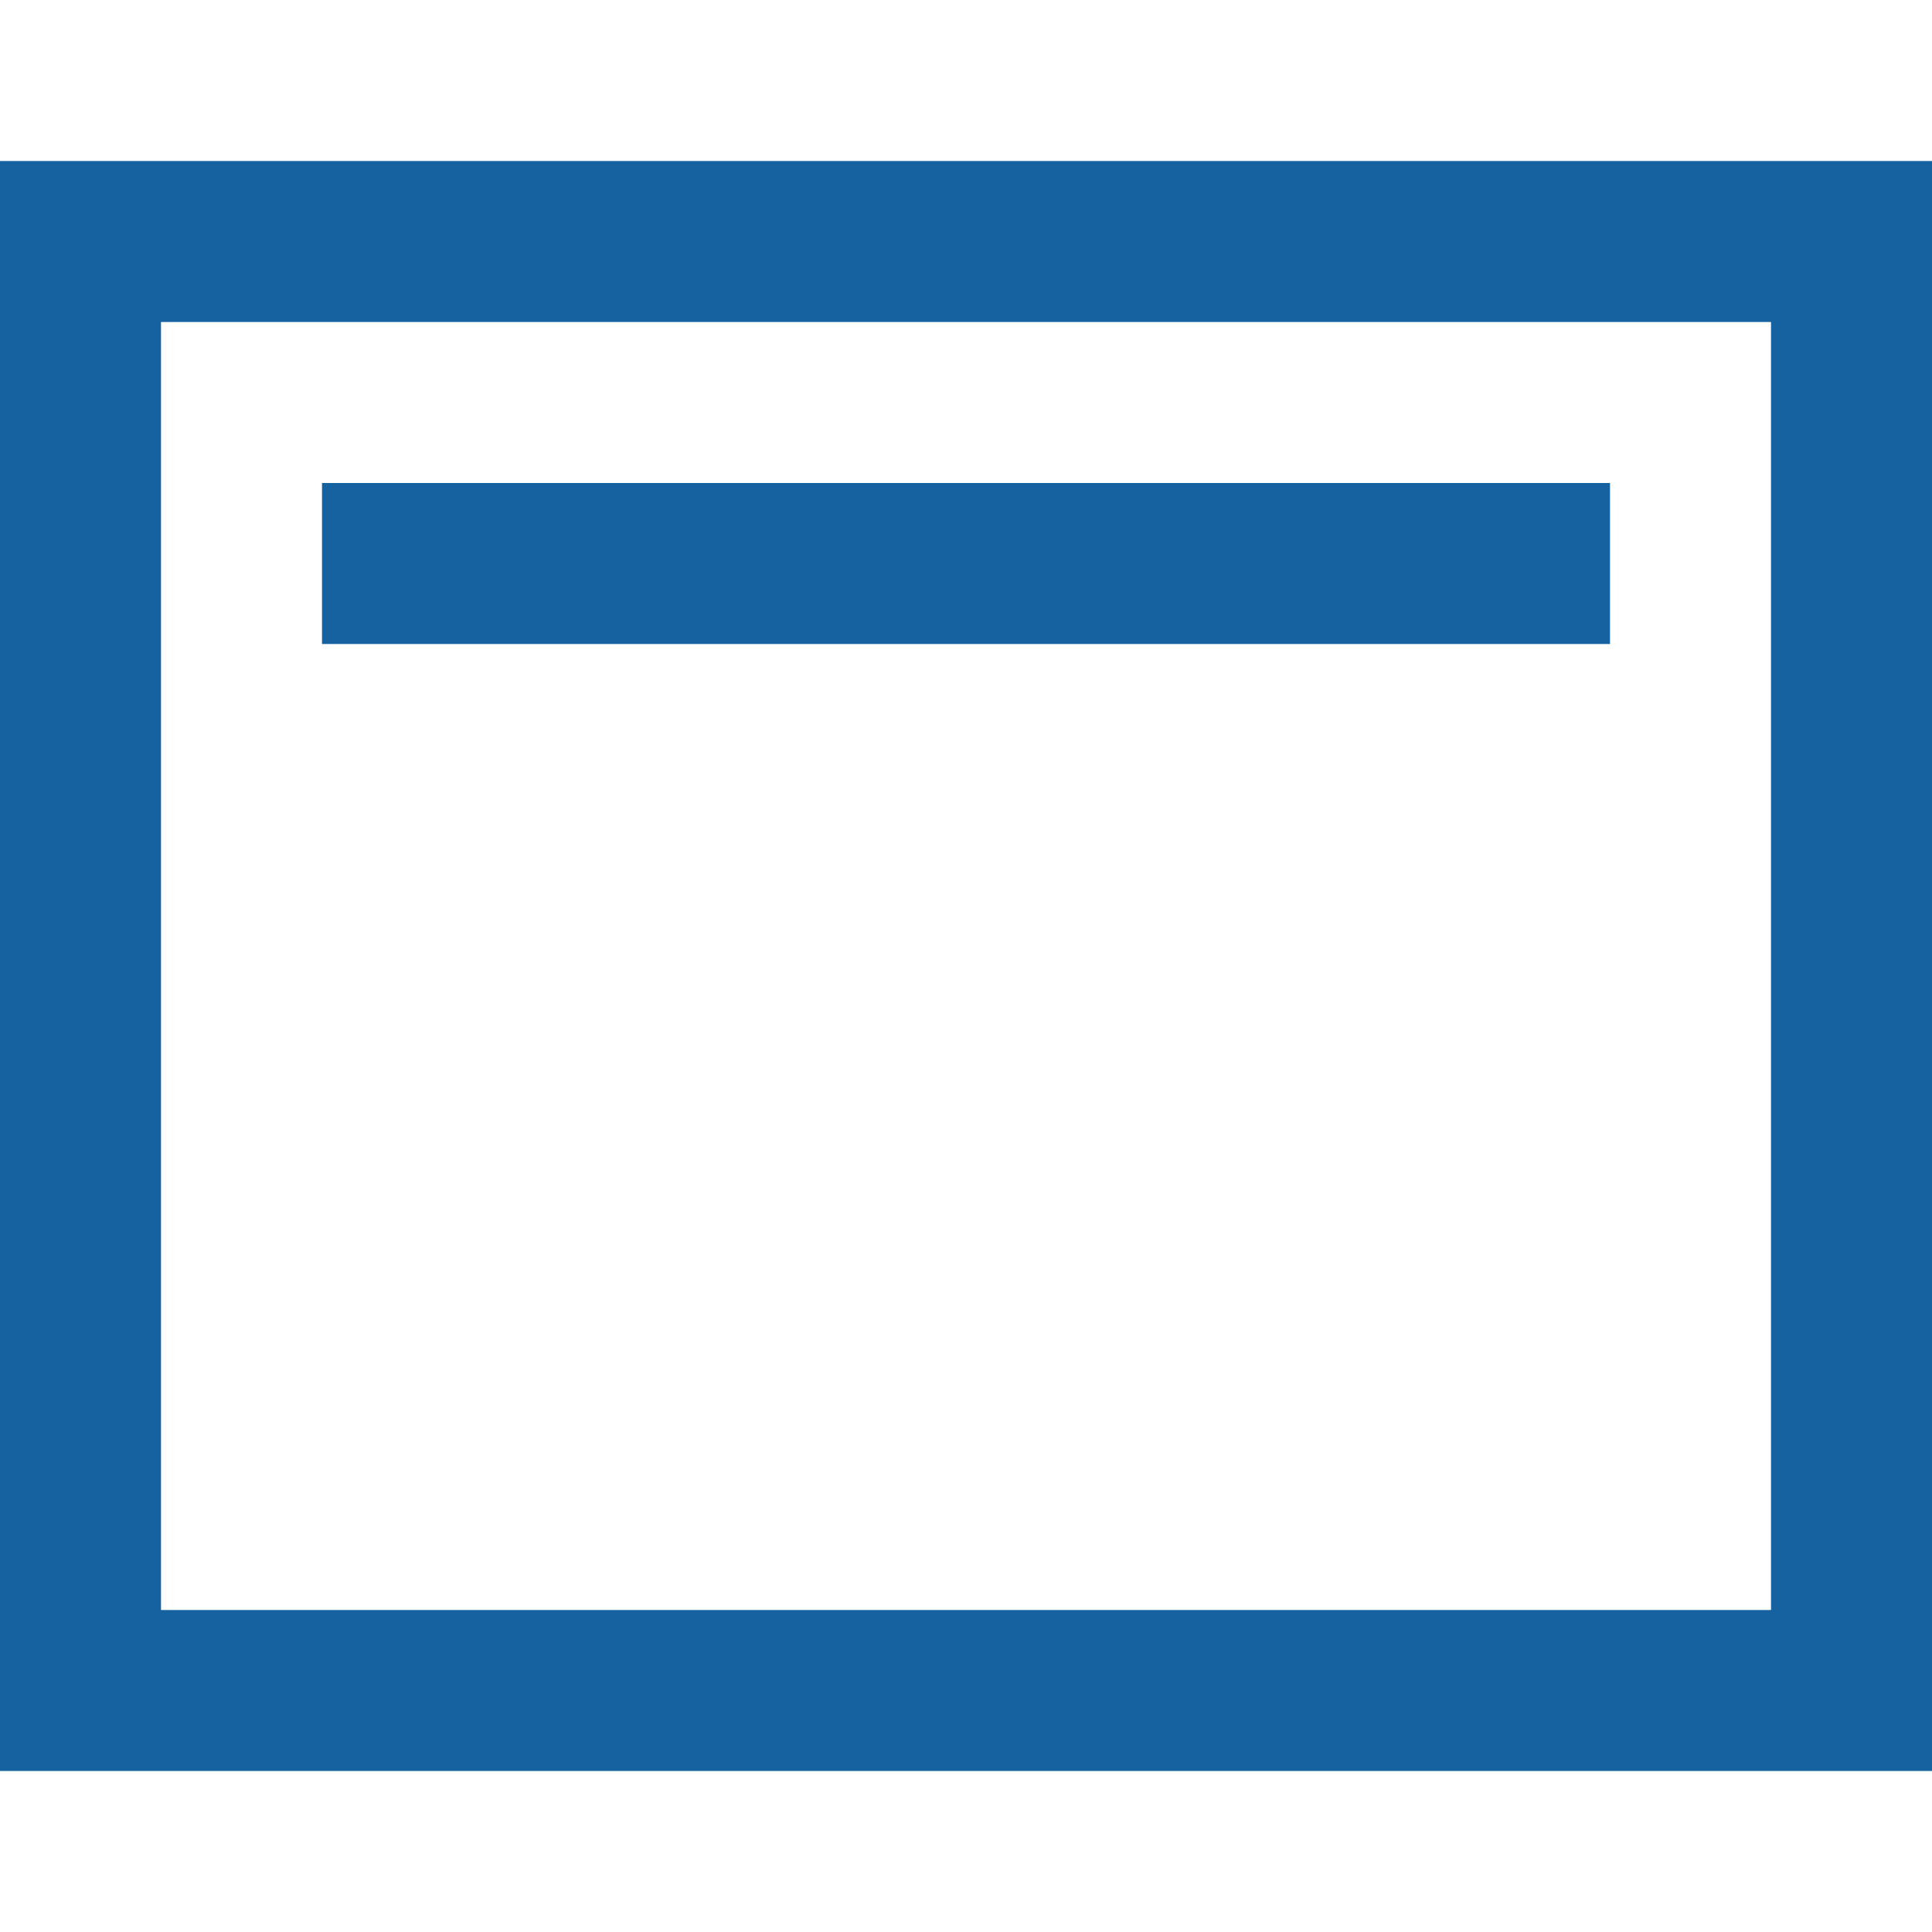
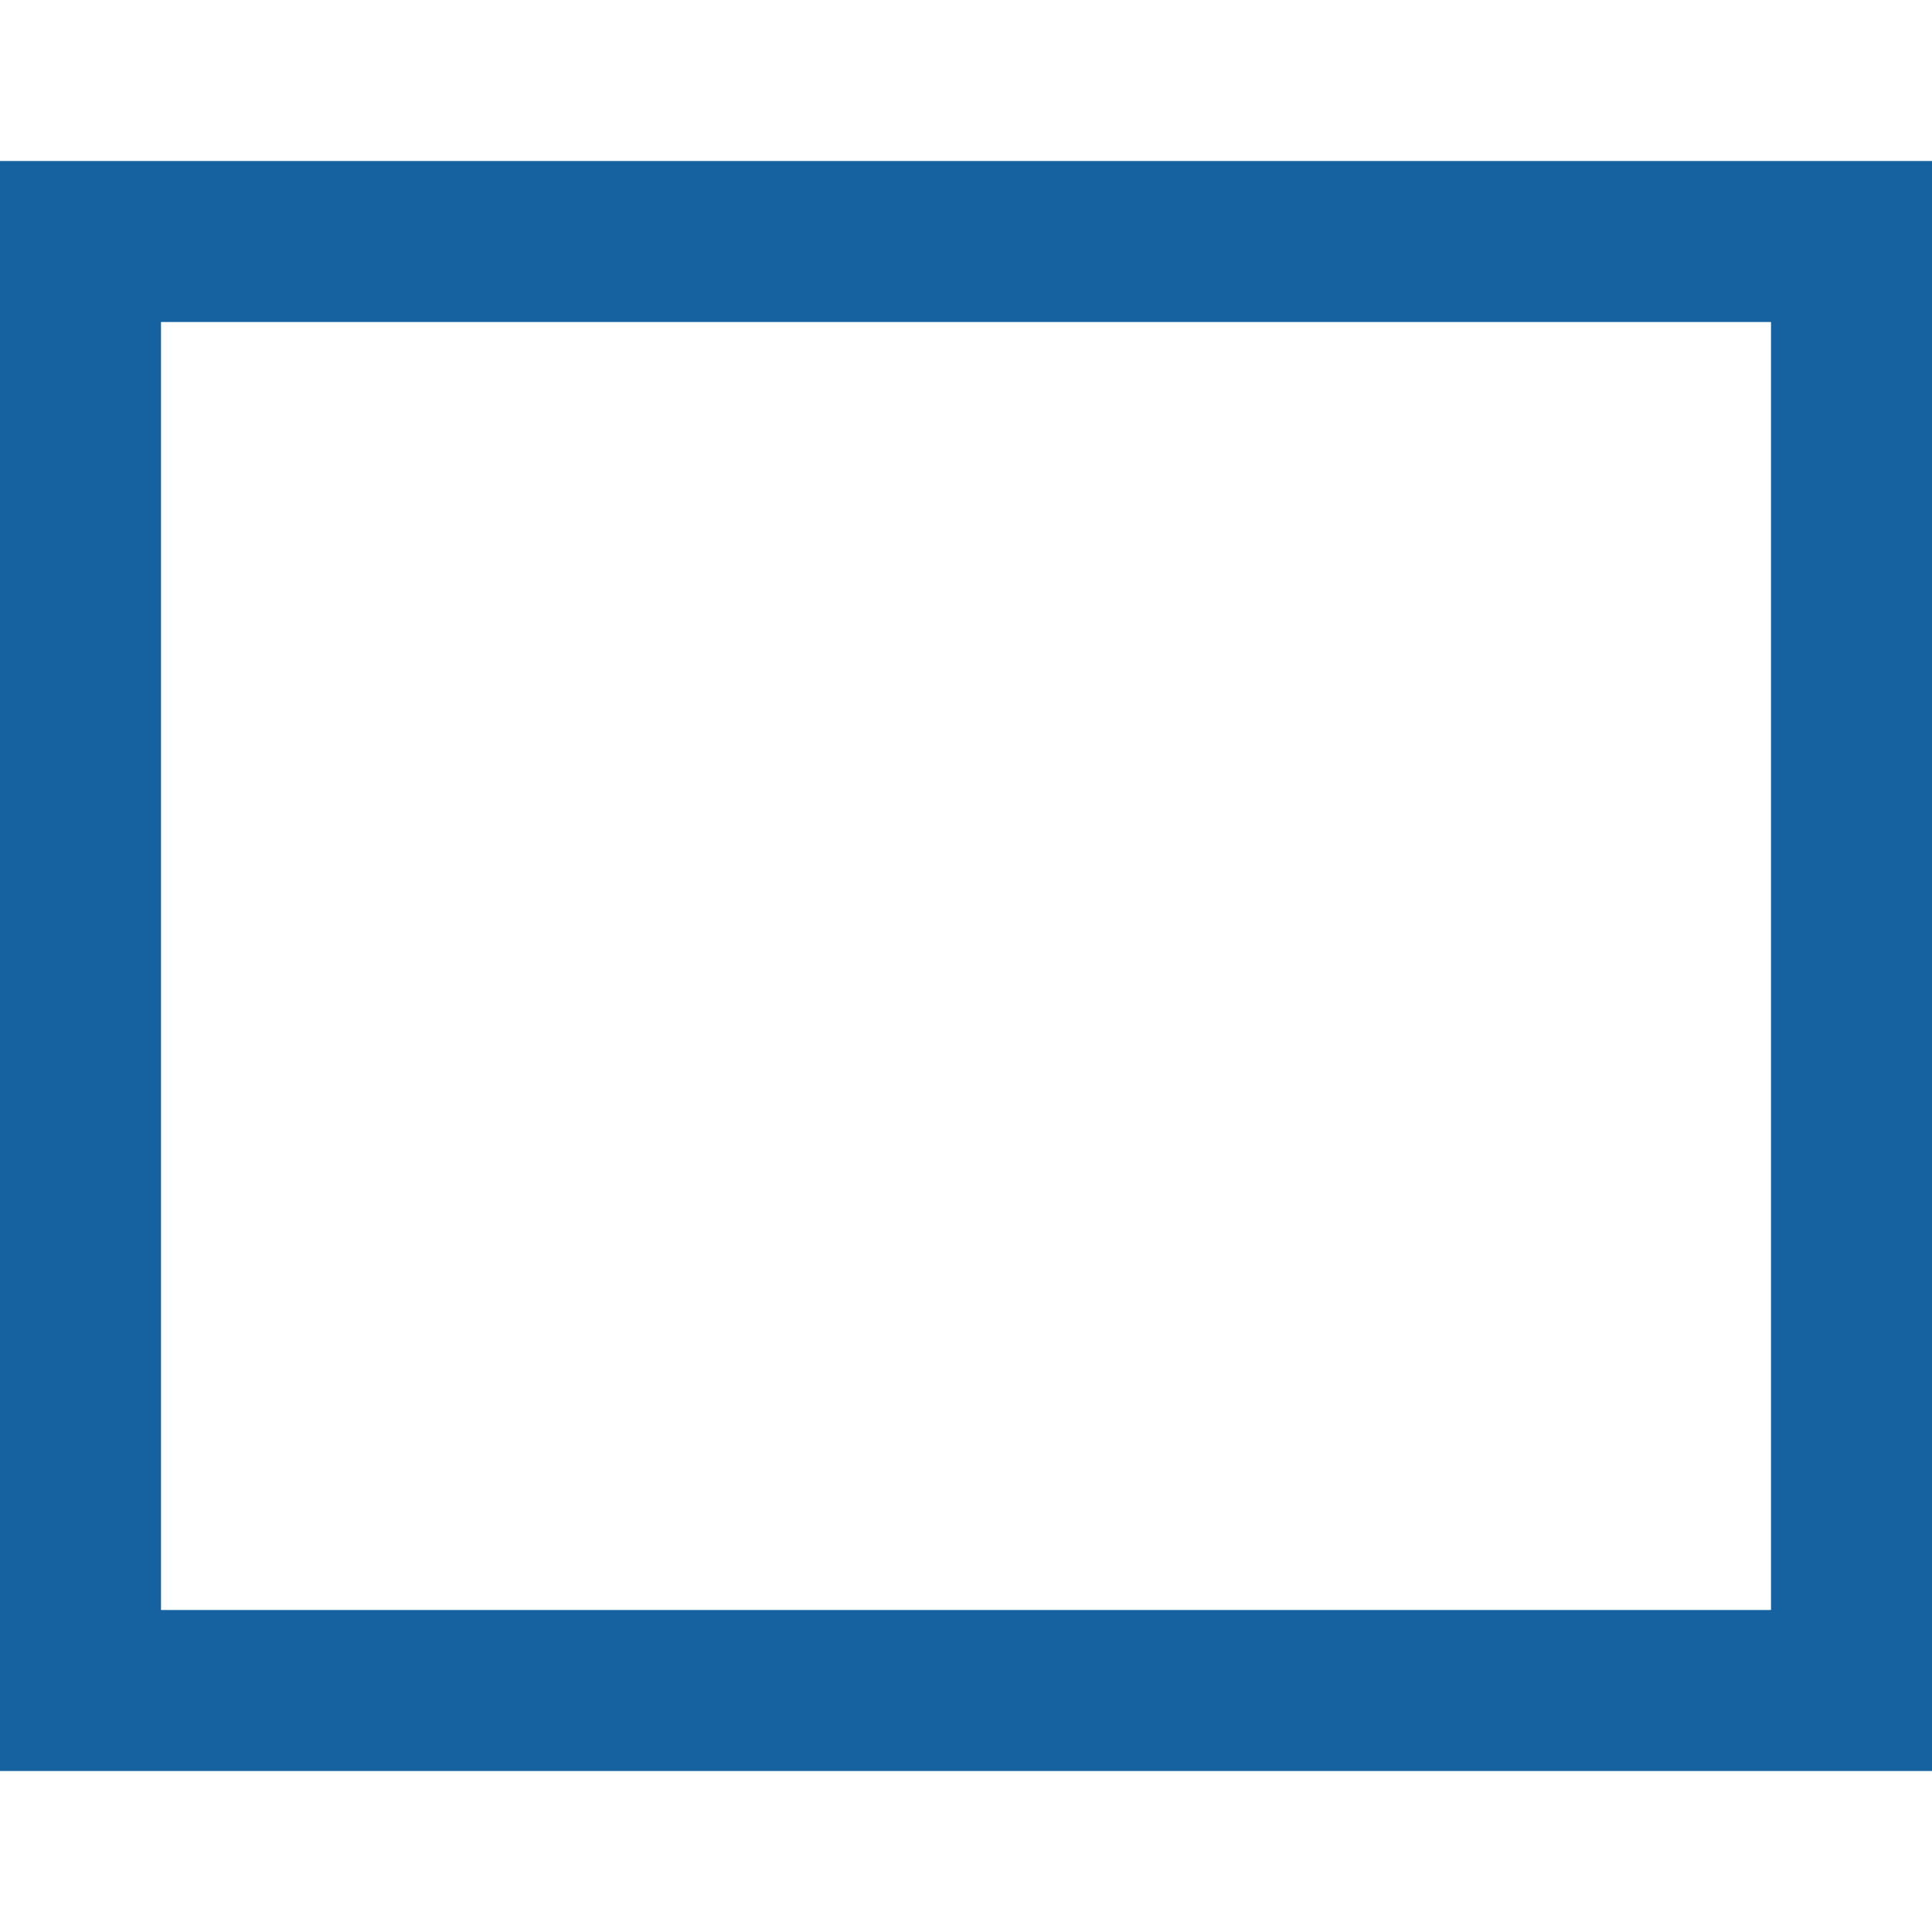
<svg xmlns="http://www.w3.org/2000/svg" width="100%" height="100%" viewBox="0 0 24 24" version="1.1" xml:space="preserve" style="fill-rule:evenodd;clip-rule:evenodd;stroke-linecap:square;stroke-miterlimit:10;">
  <g>
    <rect x="1" y="3" width="22" height="18" style="fill:none;stroke:rgb(22,98,161);stroke-width:2px;" />
-     <path d="M19,7L5,7" style="fill:none;fill-rule:nonzero;stroke:rgb(22,98,161);stroke-width:2px;" />
  </g>
</svg>